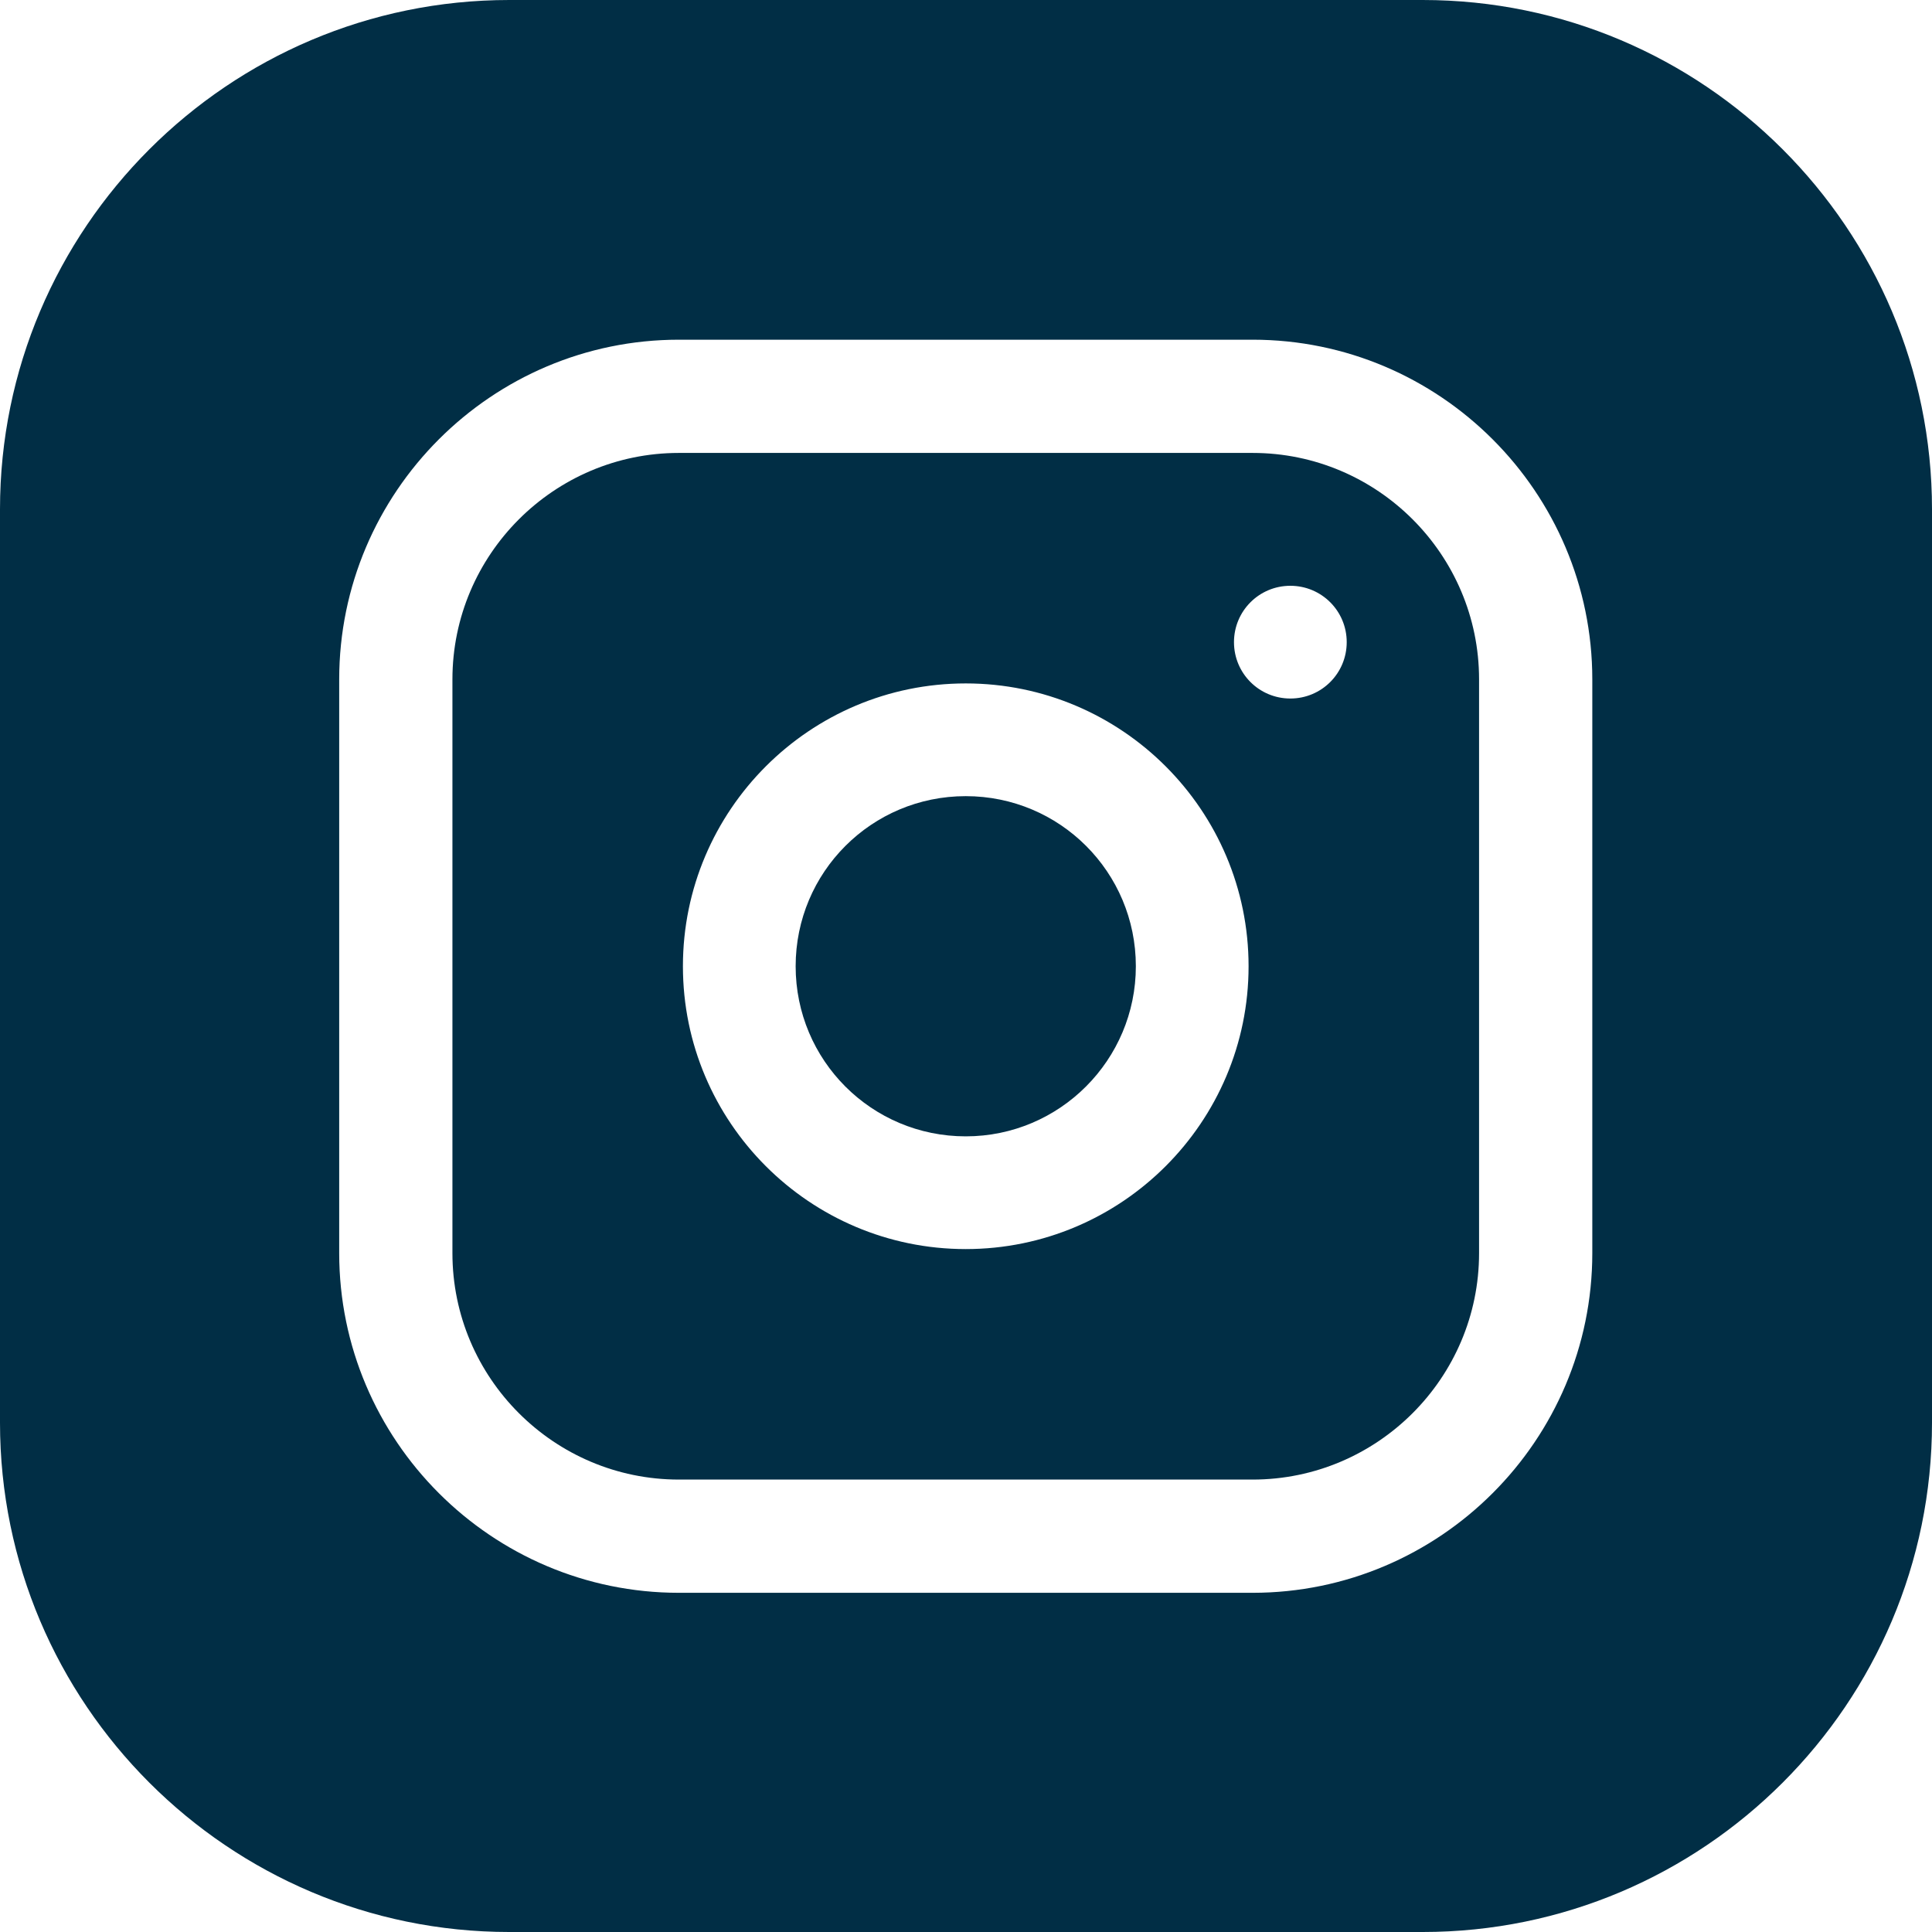
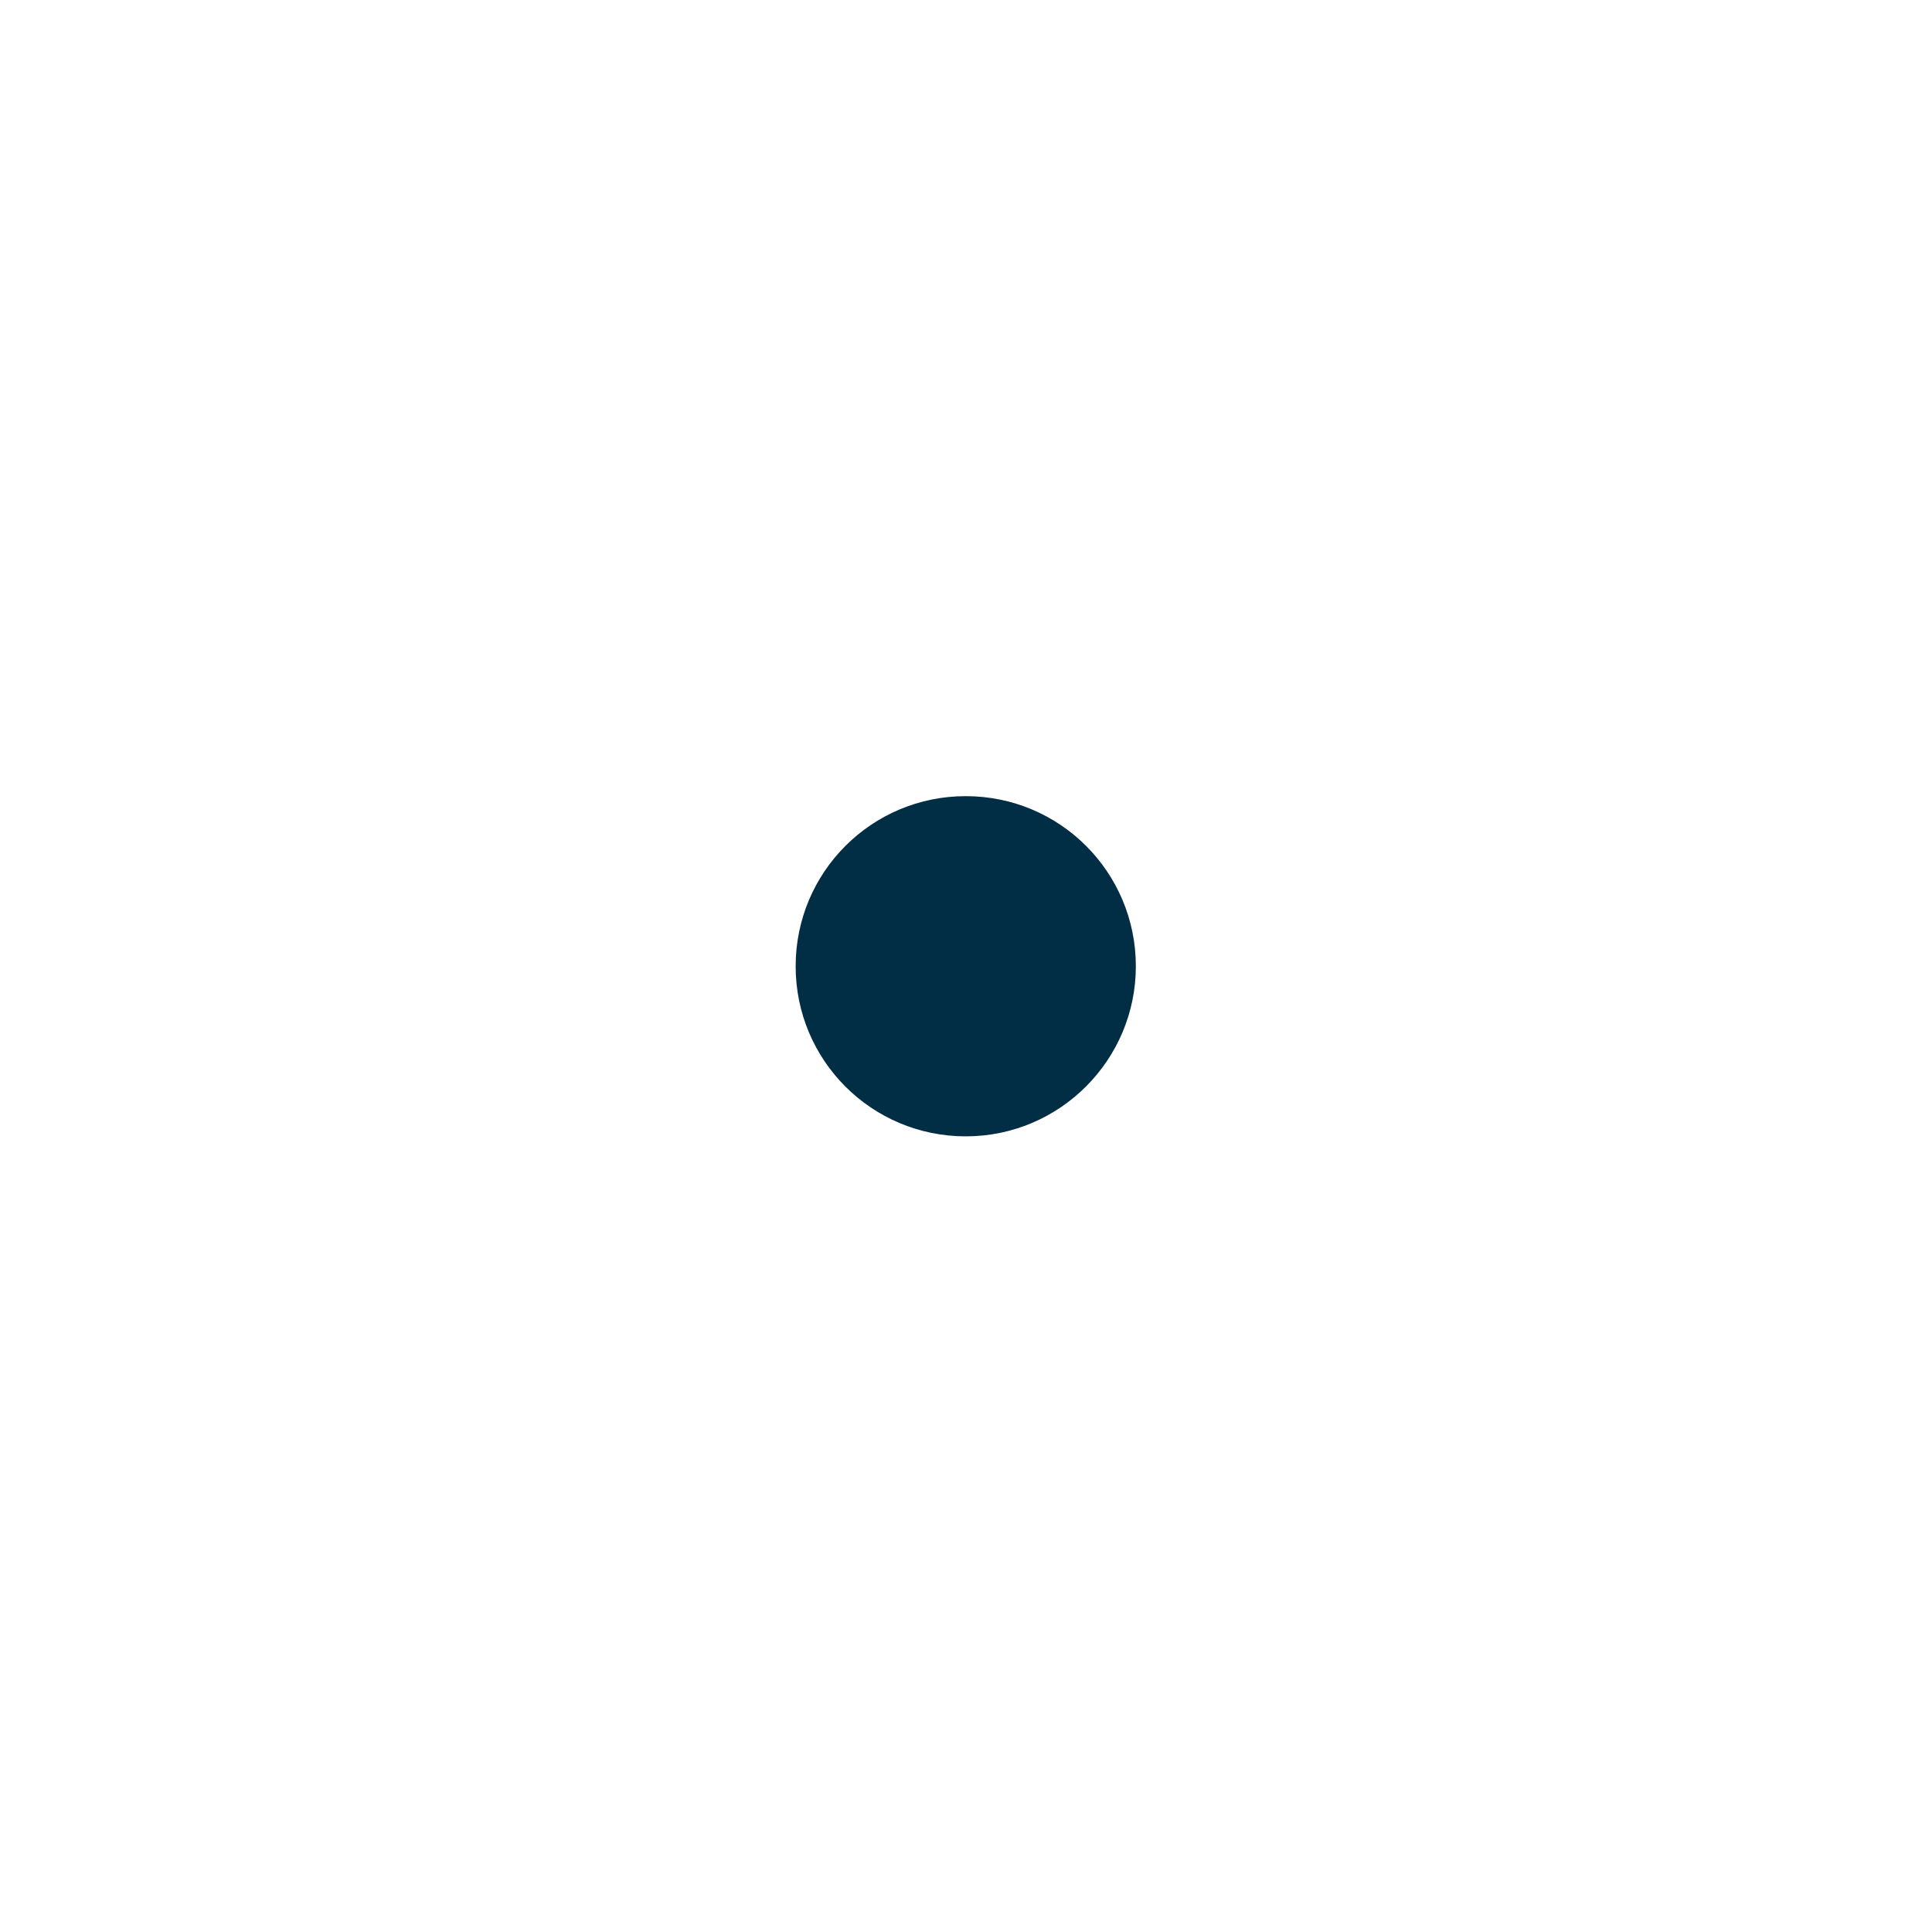
<svg xmlns="http://www.w3.org/2000/svg" id="Laag_2" data-name="Laag 2" viewBox="0 0 383.9 383.9">
  <defs>
    <style>
      .cls-1 {
        fill: #012e45;
      }
    </style>
  </defs>
  <g id="Laag_1-2" data-name="Laag 1">
    <path class="cls-1" d="M225.7,192c0,18.6-15.1,33.8-33.8,33.8s-33.8-15.1-33.8-33.8,15.1-33.8,33.8-33.8,33.8,15.1,33.8,33.8h0Z" />
-     <path class="cls-1" d="M248.9,90h-114c-24.8,0-45,20.2-45,45v114c0,24.8,20.2,45,45,45h114c24.8,0,45-20.2,45-45v-114c0-24.8-20.2-45-45-45h0ZM191.9,248.2c-31,0-56.2-25.2-56.2-56.2s25.2-56.2,56.2-56.2,56.2,25.2,56.2,56.2-25.2,56.2-56.2,56.2h0ZM256.4,138.8c-6.2,0-11.2-5-11.2-11.2s5-11.2,11.2-11.2,11.2,5,11.2,11.2-5,11.2-11.2,11.2h0Z" />
-     <path class="cls-1" d="M282.7,0H101.2C45.4,0,0,45.4,0,101.2v181.5c0,55.8,45.4,101.2,101.2,101.2h181.5c55.8,0,101.2-45.4,101.2-101.2V101.2C383.9,45.4,338.5,0,282.7,0h0ZM316.4,249c0,37.2-30.3,67.5-67.5,67.5h-114c-37.2,0-67.5-30.3-67.5-67.5v-114c0-37.2,30.3-67.5,67.5-67.5h114c37.2,0,67.5,30.3,67.5,67.5v114Z" />
  </g>
</svg>